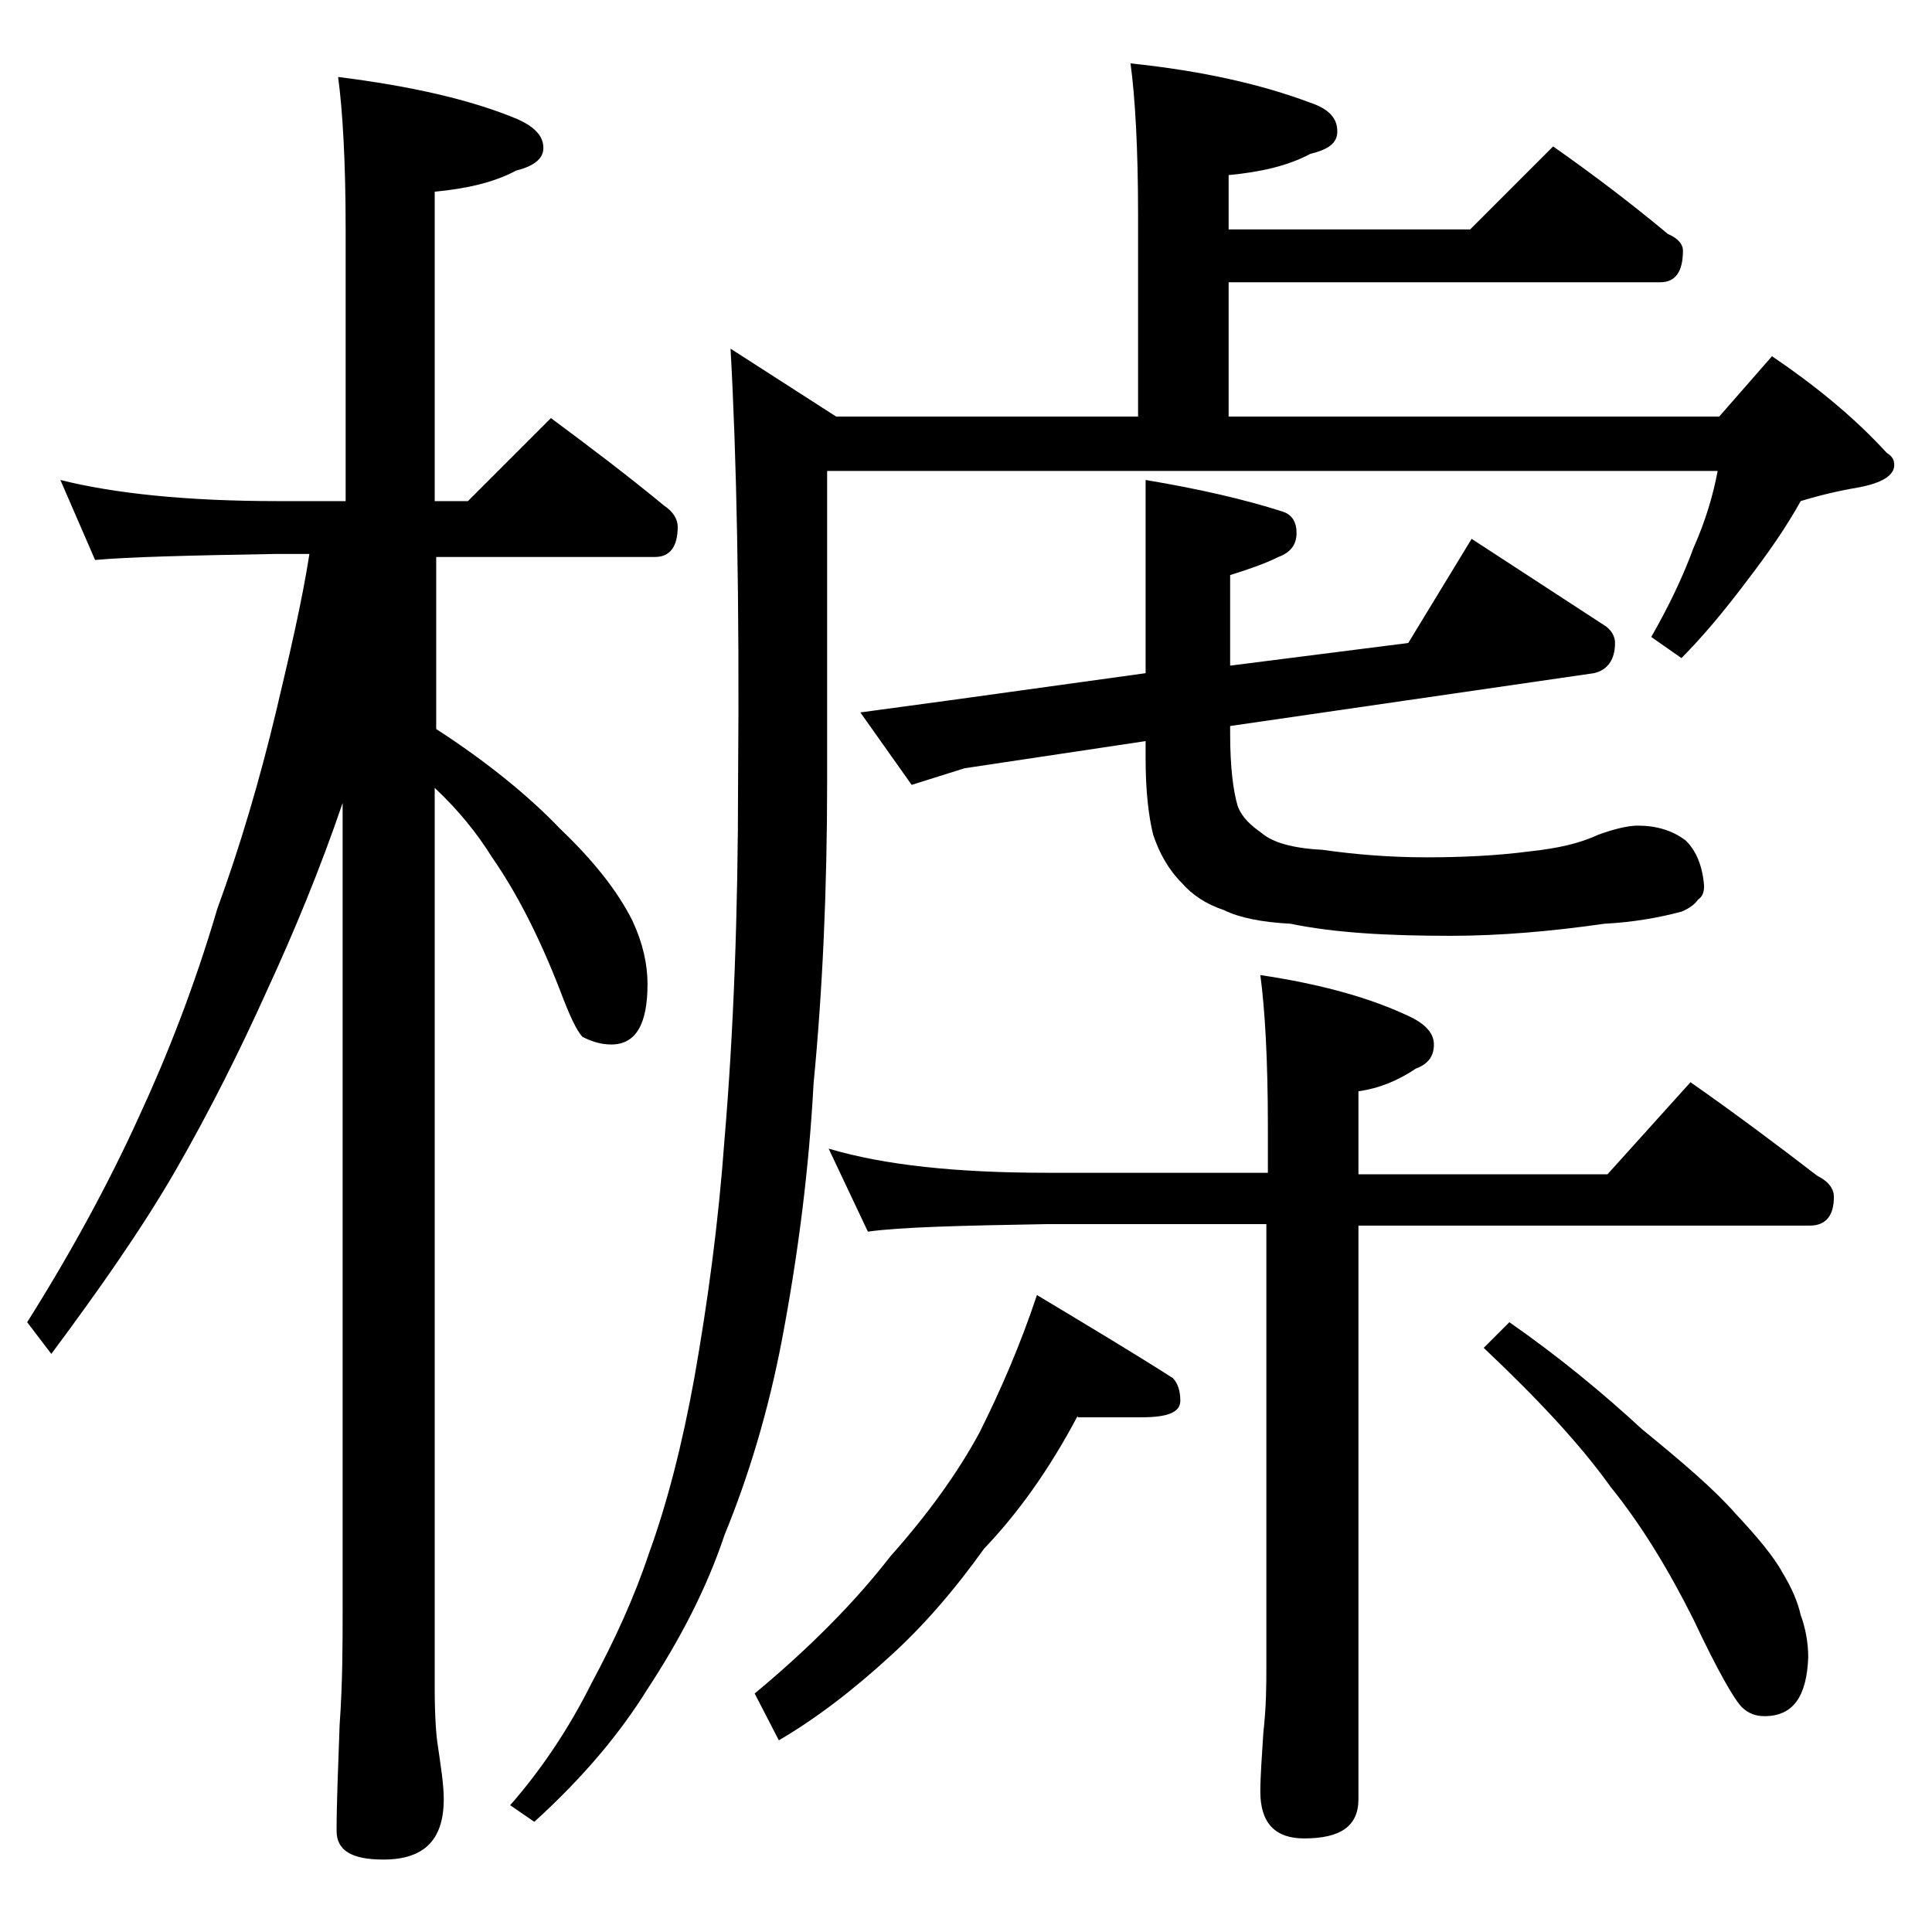
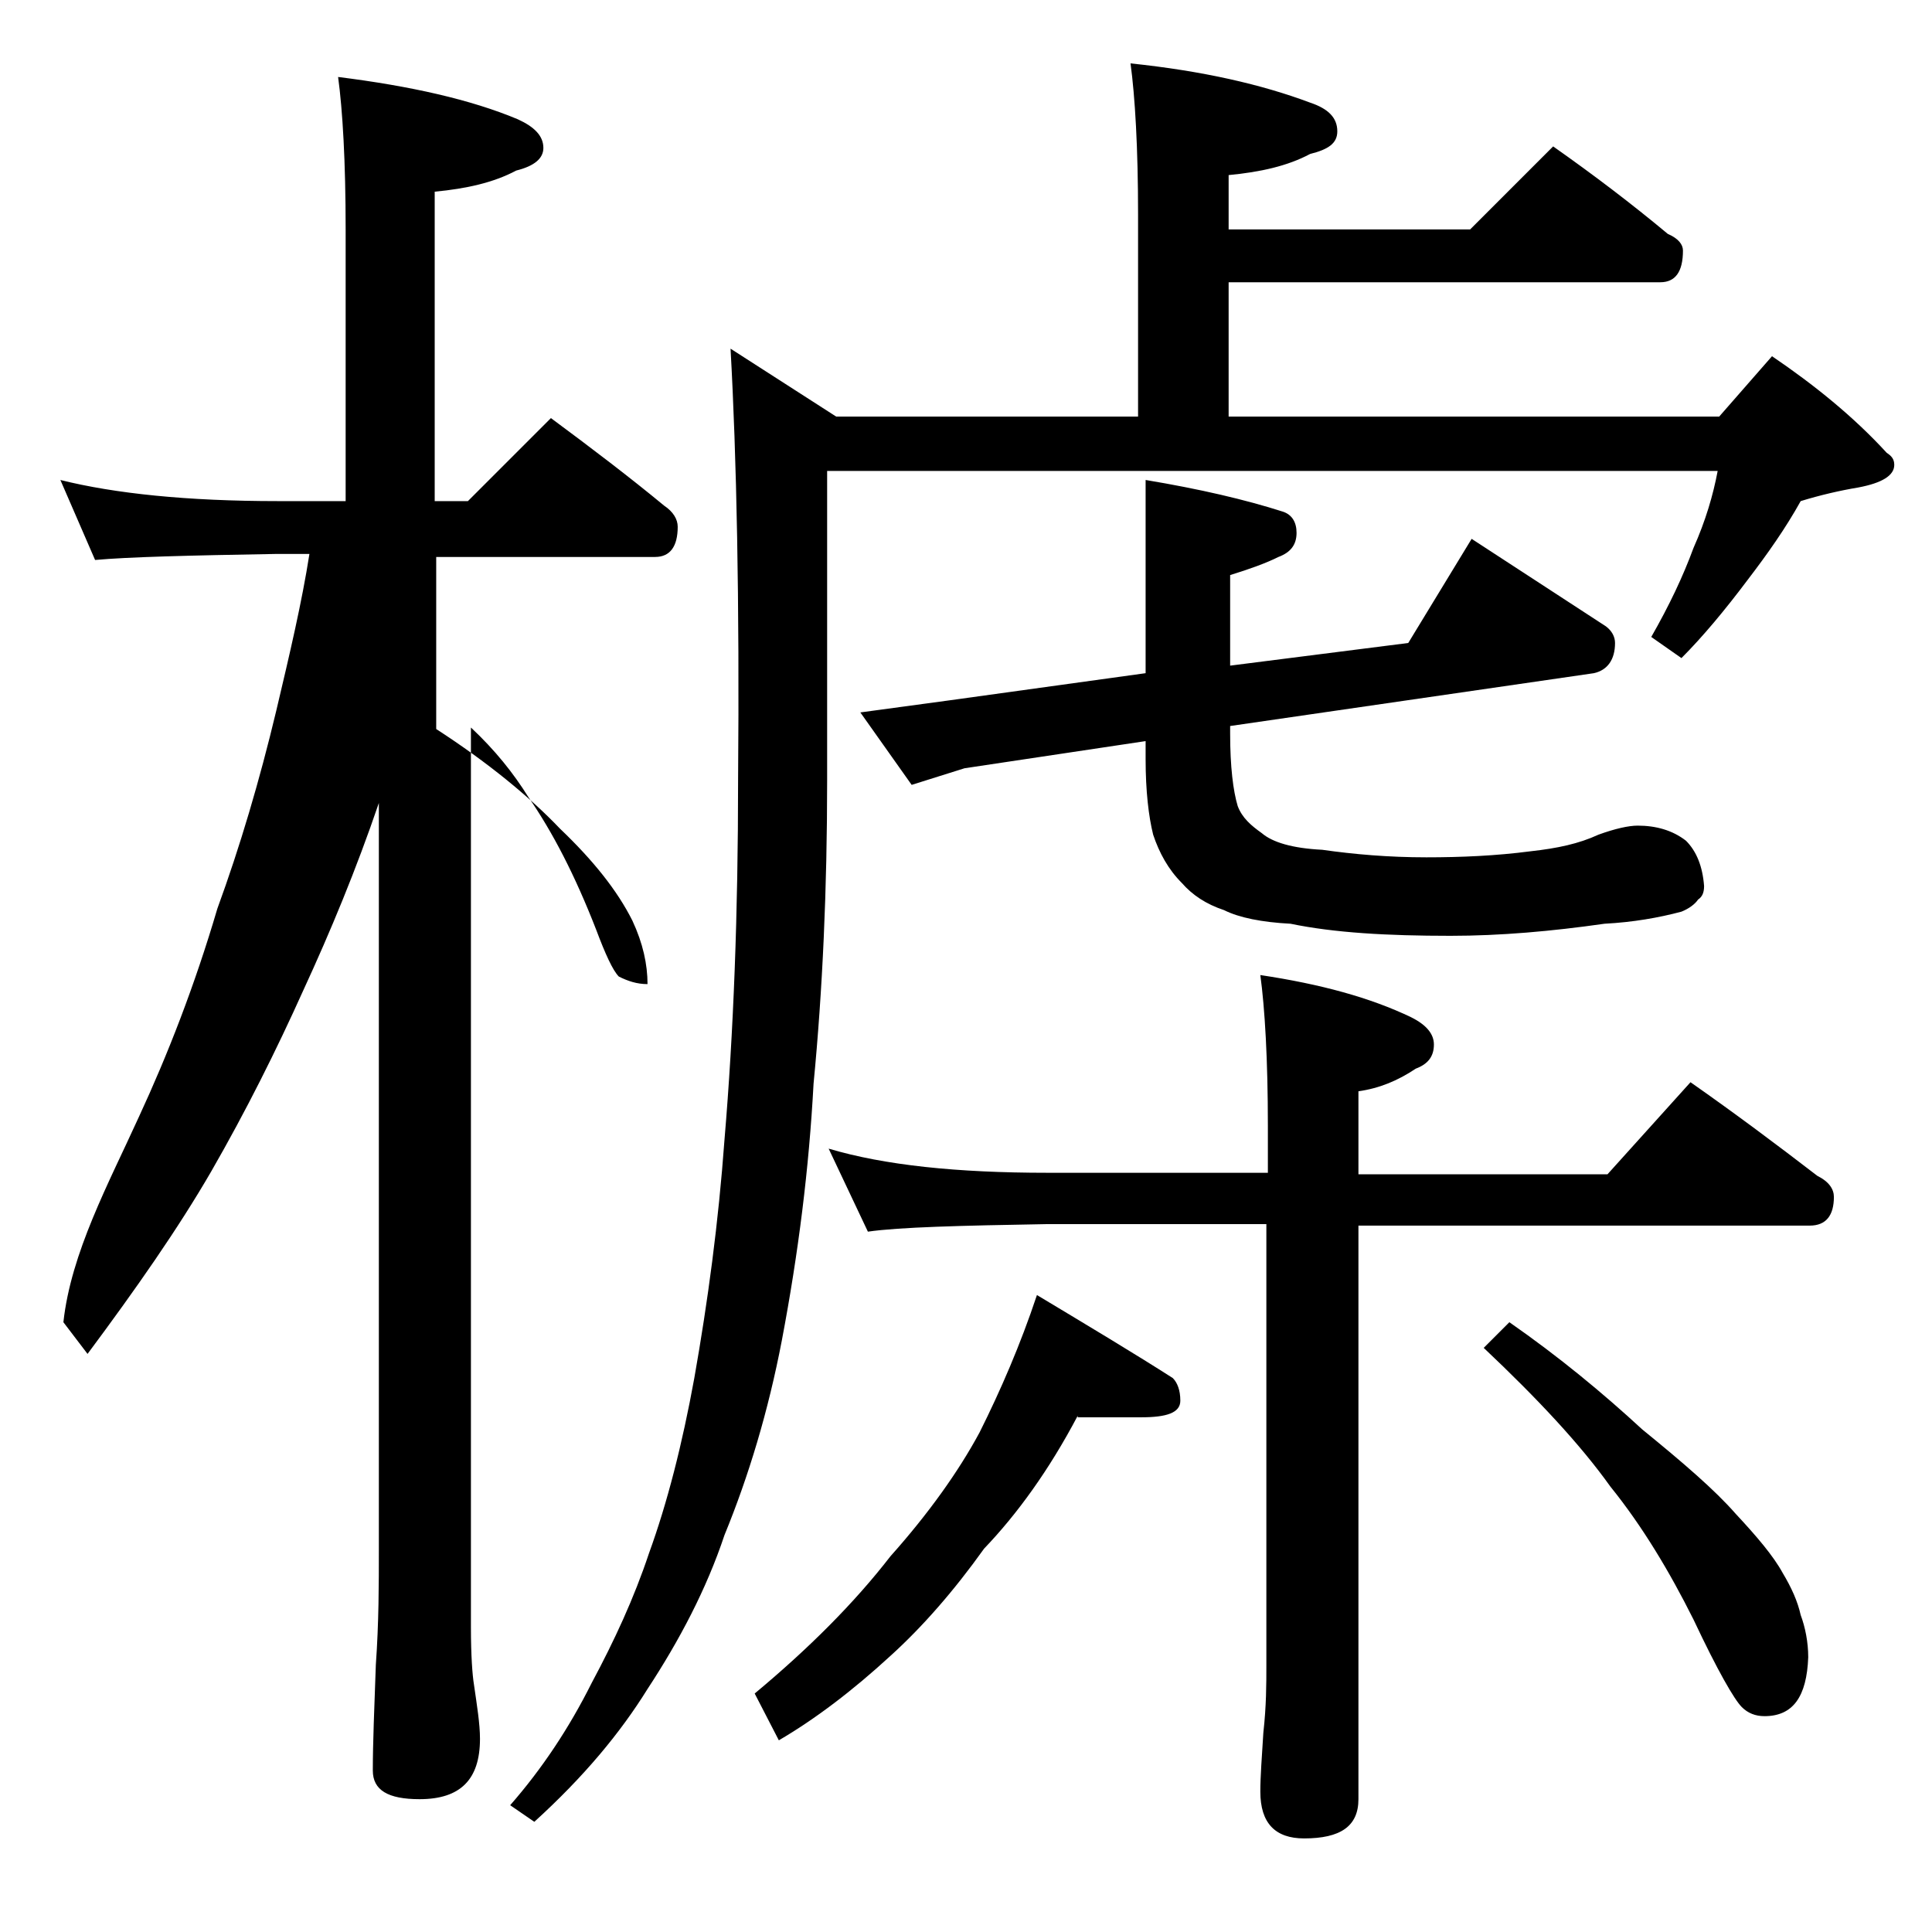
<svg xmlns="http://www.w3.org/2000/svg" version="1.1" id="Layer_1" x="0px" y="0px" viewBox="0 0 128 128" enable-background="new 0 0 128 128" xml:space="preserve">
-   <path d="M4,31.8c3.6,0.9,8.4,1.4,14.4,1.4h4.5V15.2c0-4.5-0.2-7.9-0.5-10.1c4.8,0.6,8.8,1.5,11.9,2.8C35.4,8.4,36,9,36,9.8  c0,0.7-0.6,1.2-1.8,1.5c-1.5,0.8-3.3,1.2-5.4,1.4v20.5H31l5.5-5.5c2.7,2,5.2,3.9,7.5,5.8c0.6,0.4,0.9,0.9,0.9,1.4c0,1.3-0.5,2-1.5,2  H28.9v11.4c3.4,2.2,6.2,4.5,8.2,6.6c2.2,2.1,3.8,4.1,4.8,6.1c0.7,1.5,1,2.9,1,4.2c0,2.7-0.8,4-2.4,4c-0.7,0-1.3-0.2-1.9-0.5  c-0.4-0.4-0.9-1.5-1.5-3.1c-1.4-3.6-2.9-6.5-4.5-8.8c-1-1.6-2.2-3.1-3.8-4.6v59.6c0,1.9,0.1,3.2,0.2,3.8c0.2,1.4,0.4,2.6,0.4,3.6  c0,2.7-1.3,4-4,4c-2.1,0-3.1-0.6-3.1-1.9c0-1.8,0.1-4.2,0.2-7c0.2-2.8,0.2-5.4,0.2-7.6V53.2c-1.5,4.4-3.2,8.5-5,12.4  c-1.8,4-3.8,8-6.1,12c-2.2,3.8-5,7.8-8.2,12.1l-1.6-2.1C4.7,83,7.2,78.4,9.2,74c1.9-4.1,3.7-8.7,5.2-13.8c1.5-4.1,2.8-8.5,3.9-13.1  c0.9-3.8,1.7-7.2,2.2-10.4h-2.2c-5.8,0.1-9.8,0.2-12,0.4L4,31.8z M74.9,4.2c4.8,0.5,8.7,1.4,11.9,2.6c1.2,0.4,1.8,1,1.8,1.9  c0,0.8-0.6,1.2-1.8,1.5c-1.5,0.8-3.3,1.2-5.4,1.4v3.6h16l5.5-5.5c2.7,1.9,5.2,3.8,7.6,5.8c0.7,0.3,1,0.7,1,1.1  c0,1.4-0.5,2.1-1.5,2.1H81.4v8.9h32.5l3.5-4c2.8,1.9,5.4,4,7.6,6.4c0.3,0.2,0.5,0.4,0.5,0.8c0,0.7-0.8,1.2-2.4,1.5  c-1.2,0.2-2.5,0.5-3.8,0.9c-1,1.8-2.2,3.5-3.5,5.2c-1.5,2-3,3.8-4.4,5.2l-2-1.4c1.2-2.1,2.1-4,2.8-5.9c0.8-1.8,1.3-3.5,1.6-5.1h-59  v20.5c0,7.2-0.3,13.9-0.9,20.1c-0.3,5.6-1,11.2-2.1,17c-0.9,4.7-2.2,9-3.8,12.9c-1.2,3.6-3,7-5.1,10.2c-1.8,2.9-4.2,5.8-7.5,8.8  l-1.6-1.1c2.1-2.4,3.9-5.1,5.4-8.1c1.5-2.8,2.8-5.6,3.8-8.6c1.2-3.3,2.2-7.2,3-11.6c0.9-5.1,1.6-10.3,2-15.8  c0.6-7.1,0.9-15,0.9-23.8c0.1-11.9-0.1-21.5-0.5-28.6l7,4.5h20V14.2C75.4,9.8,75.2,6.4,74.9,4.2z M71.4,93.8c-1.9,3.6-4,6.5-6.2,8.8  c-2,2.8-4.1,5.2-6.2,7.1c-2.5,2.3-5,4.2-7.4,5.6l-1.6-3.1c3.6-3,6.6-6,9-9.1c2.5-2.8,4.5-5.6,5.9-8.2c1.4-2.8,2.7-5.8,3.8-9.1  c3.5,2.1,6.5,3.9,9,5.5c0.3,0.3,0.5,0.8,0.5,1.5c0,0.8-0.9,1.1-2.6,1.1H71.4z M54.9,76.1c3.7,1.1,8.5,1.6,14.5,1.6H84v-3.1  c0-4.4-0.2-7.8-0.5-10c4,0.6,7.3,1.5,10,2.8c1,0.5,1.5,1.1,1.5,1.8c0,0.8-0.4,1.3-1.2,1.6c-1.2,0.8-2.4,1.3-3.8,1.5v5.5h16.5  l5.5-6.1c3,2.1,5.8,4.2,8.4,6.2c0.8,0.4,1.1,0.9,1.1,1.4c0,1.2-0.5,1.9-1.6,1.9H90v38c0,1.8-1.2,2.6-3.6,2.6c-1.9,0-2.9-1-2.9-3.1  c0-1,0.1-2.3,0.2-3.9c0.2-1.8,0.2-3.2,0.2-4.5V81.1H69.4c-5.8,0.1-9.8,0.2-11.9,0.5L54.9,76.1z M75.9,31.8c3.6,0.6,6.6,1.3,9.1,2.1  c0.6,0.2,0.9,0.7,0.9,1.4c0,0.8-0.4,1.3-1.2,1.6c-0.8,0.4-1.9,0.8-3.2,1.2v6l11.8-1.5l4.2-6.9l8.9,5.8c0.4,0.3,0.6,0.7,0.6,1.1  c0,1.1-0.5,1.8-1.4,2l-24.1,3.5v0.5c0,2.2,0.2,3.8,0.5,4.8c0.3,0.8,0.9,1.3,1.6,1.8c0.7,0.6,2,1,4,1.1c2.1,0.3,4.4,0.5,6.9,0.5  c2.3,0,4.6-0.1,6.9-0.4c1.8-0.2,3.2-0.5,4.5-1.1c1.1-0.4,2-0.6,2.6-0.6c1.2,0,2.3,0.3,3.2,1c0.7,0.7,1.1,1.7,1.2,3  c0,0.4-0.1,0.7-0.4,0.9c-0.2,0.3-0.6,0.6-1.1,0.8c-1.5,0.4-3.2,0.7-5.1,0.8c-3.5,0.5-6.9,0.8-10.2,0.8c-4.2,0-7.7-0.2-10.6-0.8  c-1.9-0.1-3.4-0.4-4.4-0.9c-1.2-0.4-2.1-1-2.8-1.8c-0.9-0.9-1.5-2-1.9-3.2c-0.3-1.2-0.5-2.9-0.5-5v-1.2l-12,1.8l-3.5,1.1L57,47.2  l5.9-0.8l13-1.8V31.8z M100,87.6c3.3,2.3,6.2,4.7,8.8,7.1c2.7,2.2,4.8,4,6.2,5.6c1.4,1.5,2.5,2.8,3.1,3.9c0.6,1,1,1.9,1.2,2.8  c0.3,0.8,0.5,1.8,0.5,2.8c-0.1,2.6-1,3.9-2.9,3.9c-0.6,0-1.1-0.2-1.5-0.6c-0.5-0.5-1.6-2.4-3.2-5.8c-1.6-3.2-3.4-6.2-5.5-8.8  c-2-2.8-4.8-5.8-8.4-9.2L100,87.6z" />
+   <path d="M4,31.8c3.6,0.9,8.4,1.4,14.4,1.4h4.5V15.2c0-4.5-0.2-7.9-0.5-10.1c4.8,0.6,8.8,1.5,11.9,2.8C35.4,8.4,36,9,36,9.8  c0,0.7-0.6,1.2-1.8,1.5c-1.5,0.8-3.3,1.2-5.4,1.4v20.5H31l5.5-5.5c2.7,2,5.2,3.9,7.5,5.8c0.6,0.4,0.9,0.9,0.9,1.4c0,1.3-0.5,2-1.5,2  H28.9v11.4c3.4,2.2,6.2,4.5,8.2,6.6c2.2,2.1,3.8,4.1,4.8,6.1c0.7,1.5,1,2.9,1,4.2c-0.7,0-1.3-0.2-1.9-0.5  c-0.4-0.4-0.9-1.5-1.5-3.1c-1.4-3.6-2.9-6.5-4.5-8.8c-1-1.6-2.2-3.1-3.8-4.6v59.6c0,1.9,0.1,3.2,0.2,3.8c0.2,1.4,0.4,2.6,0.4,3.6  c0,2.7-1.3,4-4,4c-2.1,0-3.1-0.6-3.1-1.9c0-1.8,0.1-4.2,0.2-7c0.2-2.8,0.2-5.4,0.2-7.6V53.2c-1.5,4.4-3.2,8.5-5,12.4  c-1.8,4-3.8,8-6.1,12c-2.2,3.8-5,7.8-8.2,12.1l-1.6-2.1C4.7,83,7.2,78.4,9.2,74c1.9-4.1,3.7-8.7,5.2-13.8c1.5-4.1,2.8-8.5,3.9-13.1  c0.9-3.8,1.7-7.2,2.2-10.4h-2.2c-5.8,0.1-9.8,0.2-12,0.4L4,31.8z M74.9,4.2c4.8,0.5,8.7,1.4,11.9,2.6c1.2,0.4,1.8,1,1.8,1.9  c0,0.8-0.6,1.2-1.8,1.5c-1.5,0.8-3.3,1.2-5.4,1.4v3.6h16l5.5-5.5c2.7,1.9,5.2,3.8,7.6,5.8c0.7,0.3,1,0.7,1,1.1  c0,1.4-0.5,2.1-1.5,2.1H81.4v8.9h32.5l3.5-4c2.8,1.9,5.4,4,7.6,6.4c0.3,0.2,0.5,0.4,0.5,0.8c0,0.7-0.8,1.2-2.4,1.5  c-1.2,0.2-2.5,0.5-3.8,0.9c-1,1.8-2.2,3.5-3.5,5.2c-1.5,2-3,3.8-4.4,5.2l-2-1.4c1.2-2.1,2.1-4,2.8-5.9c0.8-1.8,1.3-3.5,1.6-5.1h-59  v20.5c0,7.2-0.3,13.9-0.9,20.1c-0.3,5.6-1,11.2-2.1,17c-0.9,4.7-2.2,9-3.8,12.9c-1.2,3.6-3,7-5.1,10.2c-1.8,2.9-4.2,5.8-7.5,8.8  l-1.6-1.1c2.1-2.4,3.9-5.1,5.4-8.1c1.5-2.8,2.8-5.6,3.8-8.6c1.2-3.3,2.2-7.2,3-11.6c0.9-5.1,1.6-10.3,2-15.8  c0.6-7.1,0.9-15,0.9-23.8c0.1-11.9-0.1-21.5-0.5-28.6l7,4.5h20V14.2C75.4,9.8,75.2,6.4,74.9,4.2z M71.4,93.8c-1.9,3.6-4,6.5-6.2,8.8  c-2,2.8-4.1,5.2-6.2,7.1c-2.5,2.3-5,4.2-7.4,5.6l-1.6-3.1c3.6-3,6.6-6,9-9.1c2.5-2.8,4.5-5.6,5.9-8.2c1.4-2.8,2.7-5.8,3.8-9.1  c3.5,2.1,6.5,3.9,9,5.5c0.3,0.3,0.5,0.8,0.5,1.5c0,0.8-0.9,1.1-2.6,1.1H71.4z M54.9,76.1c3.7,1.1,8.5,1.6,14.5,1.6H84v-3.1  c0-4.4-0.2-7.8-0.5-10c4,0.6,7.3,1.5,10,2.8c1,0.5,1.5,1.1,1.5,1.8c0,0.8-0.4,1.3-1.2,1.6c-1.2,0.8-2.4,1.3-3.8,1.5v5.5h16.5  l5.5-6.1c3,2.1,5.8,4.2,8.4,6.2c0.8,0.4,1.1,0.9,1.1,1.4c0,1.2-0.5,1.9-1.6,1.9H90v38c0,1.8-1.2,2.6-3.6,2.6c-1.9,0-2.9-1-2.9-3.1  c0-1,0.1-2.3,0.2-3.9c0.2-1.8,0.2-3.2,0.2-4.5V81.1H69.4c-5.8,0.1-9.8,0.2-11.9,0.5L54.9,76.1z M75.9,31.8c3.6,0.6,6.6,1.3,9.1,2.1  c0.6,0.2,0.9,0.7,0.9,1.4c0,0.8-0.4,1.3-1.2,1.6c-0.8,0.4-1.9,0.8-3.2,1.2v6l11.8-1.5l4.2-6.9l8.9,5.8c0.4,0.3,0.6,0.7,0.6,1.1  c0,1.1-0.5,1.8-1.4,2l-24.1,3.5v0.5c0,2.2,0.2,3.8,0.5,4.8c0.3,0.8,0.9,1.3,1.6,1.8c0.7,0.6,2,1,4,1.1c2.1,0.3,4.4,0.5,6.9,0.5  c2.3,0,4.6-0.1,6.9-0.4c1.8-0.2,3.2-0.5,4.5-1.1c1.1-0.4,2-0.6,2.6-0.6c1.2,0,2.3,0.3,3.2,1c0.7,0.7,1.1,1.7,1.2,3  c0,0.4-0.1,0.7-0.4,0.9c-0.2,0.3-0.6,0.6-1.1,0.8c-1.5,0.4-3.2,0.7-5.1,0.8c-3.5,0.5-6.9,0.8-10.2,0.8c-4.2,0-7.7-0.2-10.6-0.8  c-1.9-0.1-3.4-0.4-4.4-0.9c-1.2-0.4-2.1-1-2.8-1.8c-0.9-0.9-1.5-2-1.9-3.2c-0.3-1.2-0.5-2.9-0.5-5v-1.2l-12,1.8l-3.5,1.1L57,47.2  l5.9-0.8l13-1.8V31.8z M100,87.6c3.3,2.3,6.2,4.7,8.8,7.1c2.7,2.2,4.8,4,6.2,5.6c1.4,1.5,2.5,2.8,3.1,3.9c0.6,1,1,1.9,1.2,2.8  c0.3,0.8,0.5,1.8,0.5,2.8c-0.1,2.6-1,3.9-2.9,3.9c-0.6,0-1.1-0.2-1.5-0.6c-0.5-0.5-1.6-2.4-3.2-5.8c-1.6-3.2-3.4-6.2-5.5-8.8  c-2-2.8-4.8-5.8-8.4-9.2L100,87.6z" />
</svg>